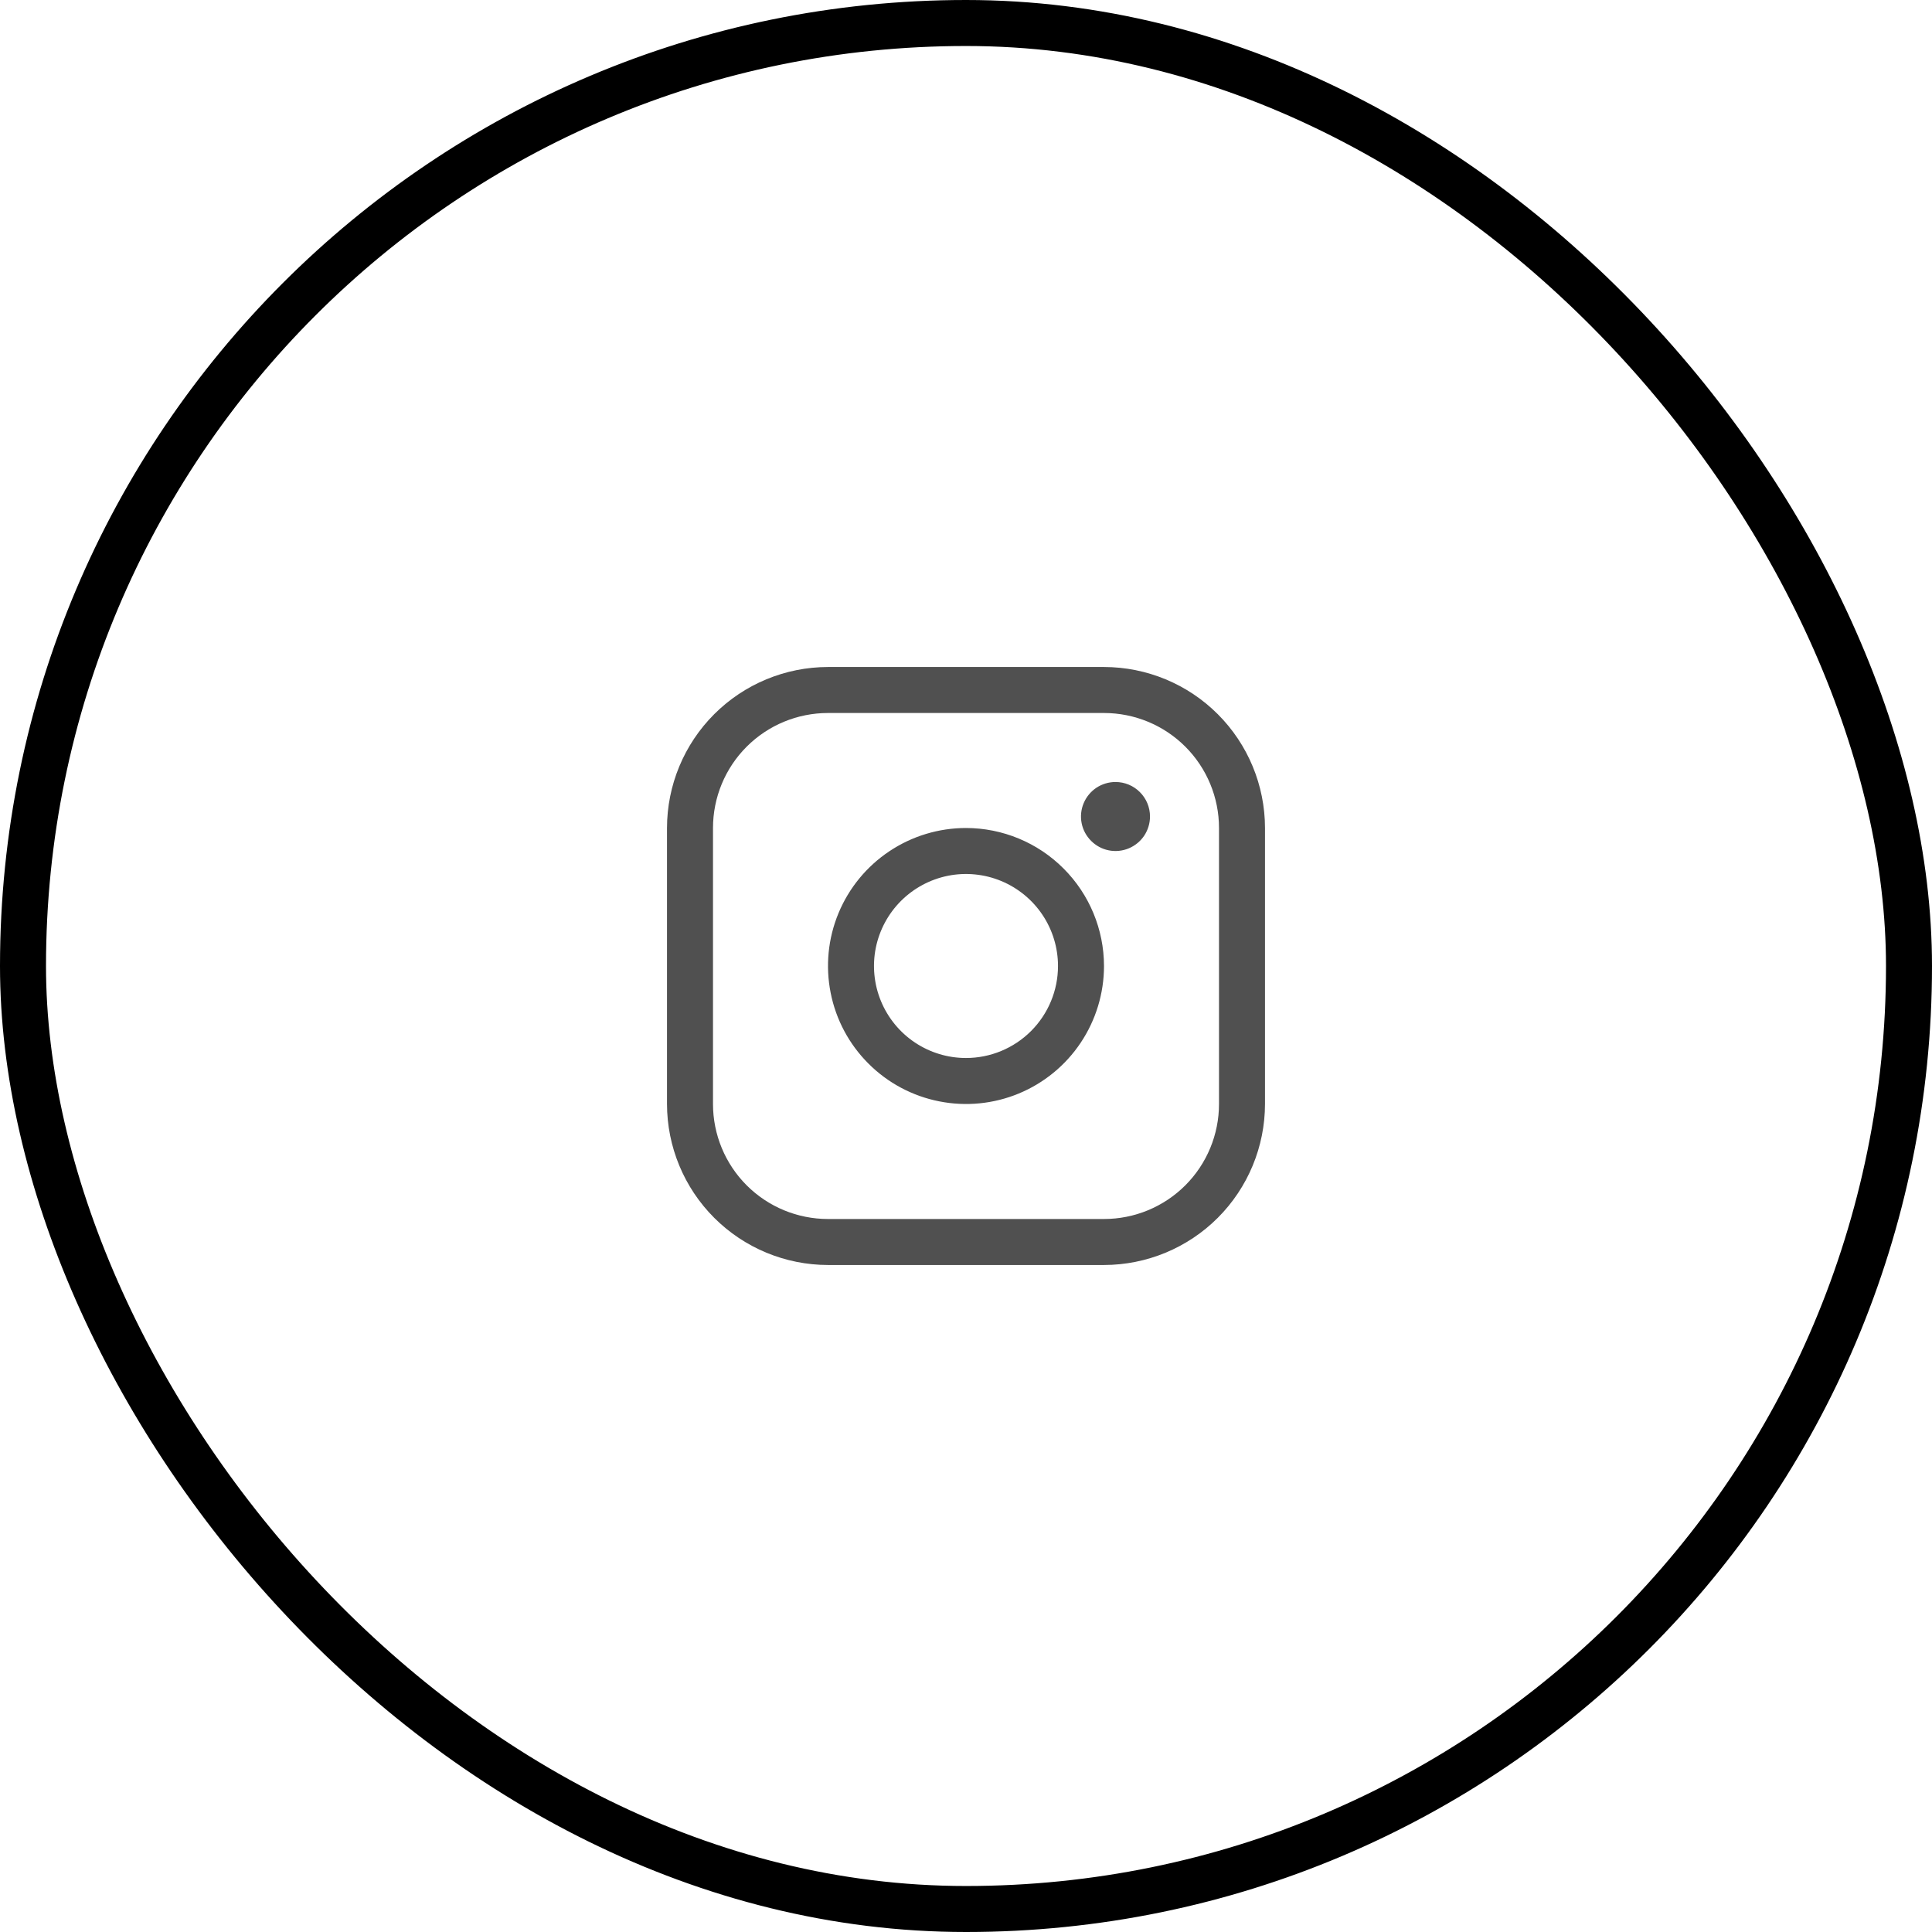
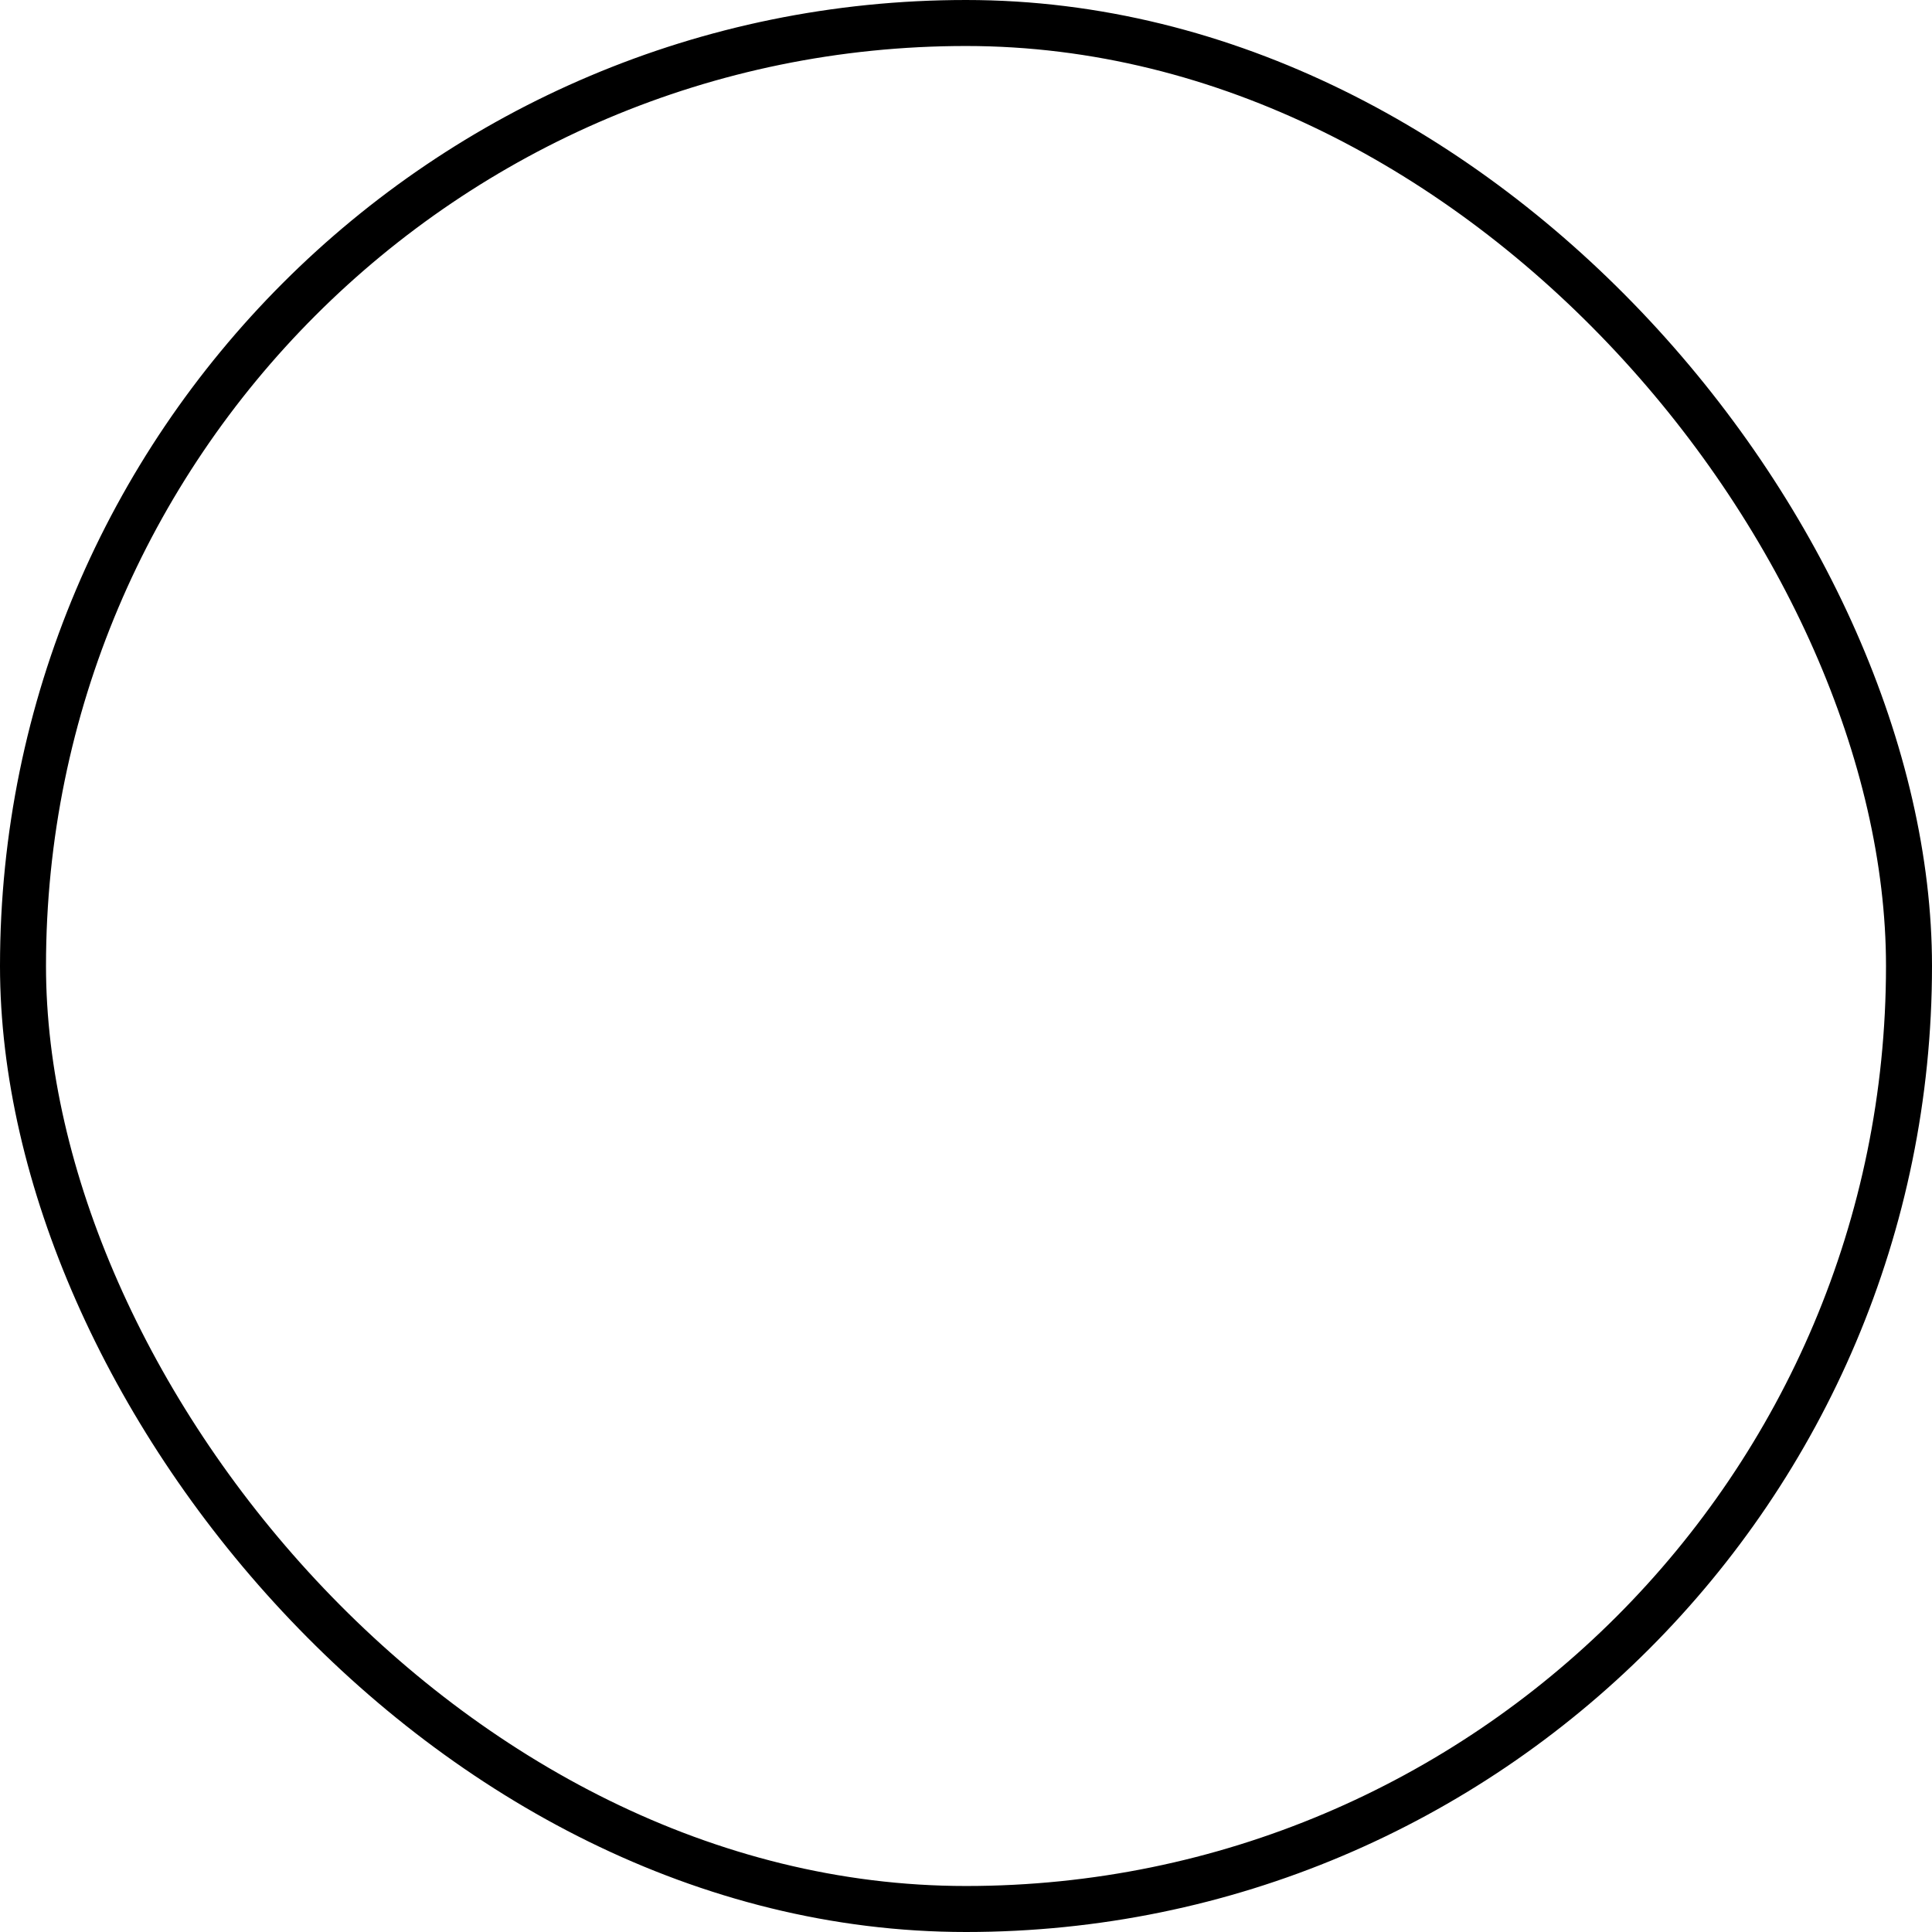
<svg xmlns="http://www.w3.org/2000/svg" width="42" height="42" viewBox="0 0 42 42" fill="none">
  <rect x="0.5" y="0.5" width="41" height="41" rx="20.5" stroke="black" />
-   <path d="M21 18C20.407 18 19.827 18.176 19.333 18.506C18.84 18.835 18.455 19.304 18.228 19.852C18.001 20.4 17.942 21.003 18.058 21.585C18.173 22.167 18.459 22.702 18.879 23.121C19.298 23.541 19.833 23.827 20.415 23.942C20.997 24.058 21.6 23.999 22.148 23.772C22.696 23.545 23.165 23.16 23.494 22.667C23.824 22.173 24 21.593 24 21C23.999 20.205 23.683 19.442 23.12 18.88C22.558 18.317 21.795 18.001 21 18ZM21 23C20.604 23 20.218 22.883 19.889 22.663C19.56 22.443 19.304 22.131 19.152 21.765C19.001 21.4 18.961 20.998 19.038 20.61C19.116 20.222 19.306 19.866 19.586 19.586C19.866 19.306 20.222 19.116 20.61 19.038C20.998 18.961 21.4 19.001 21.765 19.152C22.131 19.304 22.443 19.56 22.663 19.889C22.883 20.218 23 20.604 23 21C23 21.53 22.789 22.039 22.414 22.414C22.039 22.789 21.53 23 21 23ZM24 14.5H18C17.072 14.501 16.182 14.87 15.526 15.526C14.87 16.182 14.501 17.072 14.5 18V24C14.501 24.928 14.87 25.818 15.526 26.474C16.182 27.13 17.072 27.499 18 27.5H24C24.928 27.499 25.818 27.13 26.474 26.474C27.13 25.818 27.499 24.928 27.5 24V18C27.499 17.072 27.13 16.182 26.474 15.526C25.818 14.87 24.928 14.501 24 14.5ZM26.5 24C26.5 24.663 26.237 25.299 25.768 25.768C25.299 26.237 24.663 26.5 24 26.5H18C17.337 26.5 16.701 26.237 16.232 25.768C15.763 25.299 15.5 24.663 15.5 24V18C15.5 17.337 15.763 16.701 16.232 16.232C16.701 15.763 17.337 15.5 18 15.5H24C24.663 15.5 25.299 15.763 25.768 16.232C26.237 16.701 26.5 17.337 26.5 18V24ZM25 17.75C25 17.898 24.956 18.043 24.874 18.167C24.791 18.29 24.674 18.386 24.537 18.443C24.4 18.5 24.249 18.515 24.104 18.486C23.958 18.457 23.825 18.385 23.72 18.28C23.615 18.175 23.543 18.042 23.514 17.896C23.485 17.751 23.5 17.6 23.557 17.463C23.614 17.326 23.71 17.209 23.833 17.126C23.957 17.044 24.102 17 24.25 17C24.449 17 24.64 17.079 24.78 17.22C24.921 17.36 25 17.551 25 17.75Z" fill="#505050" />
</svg>